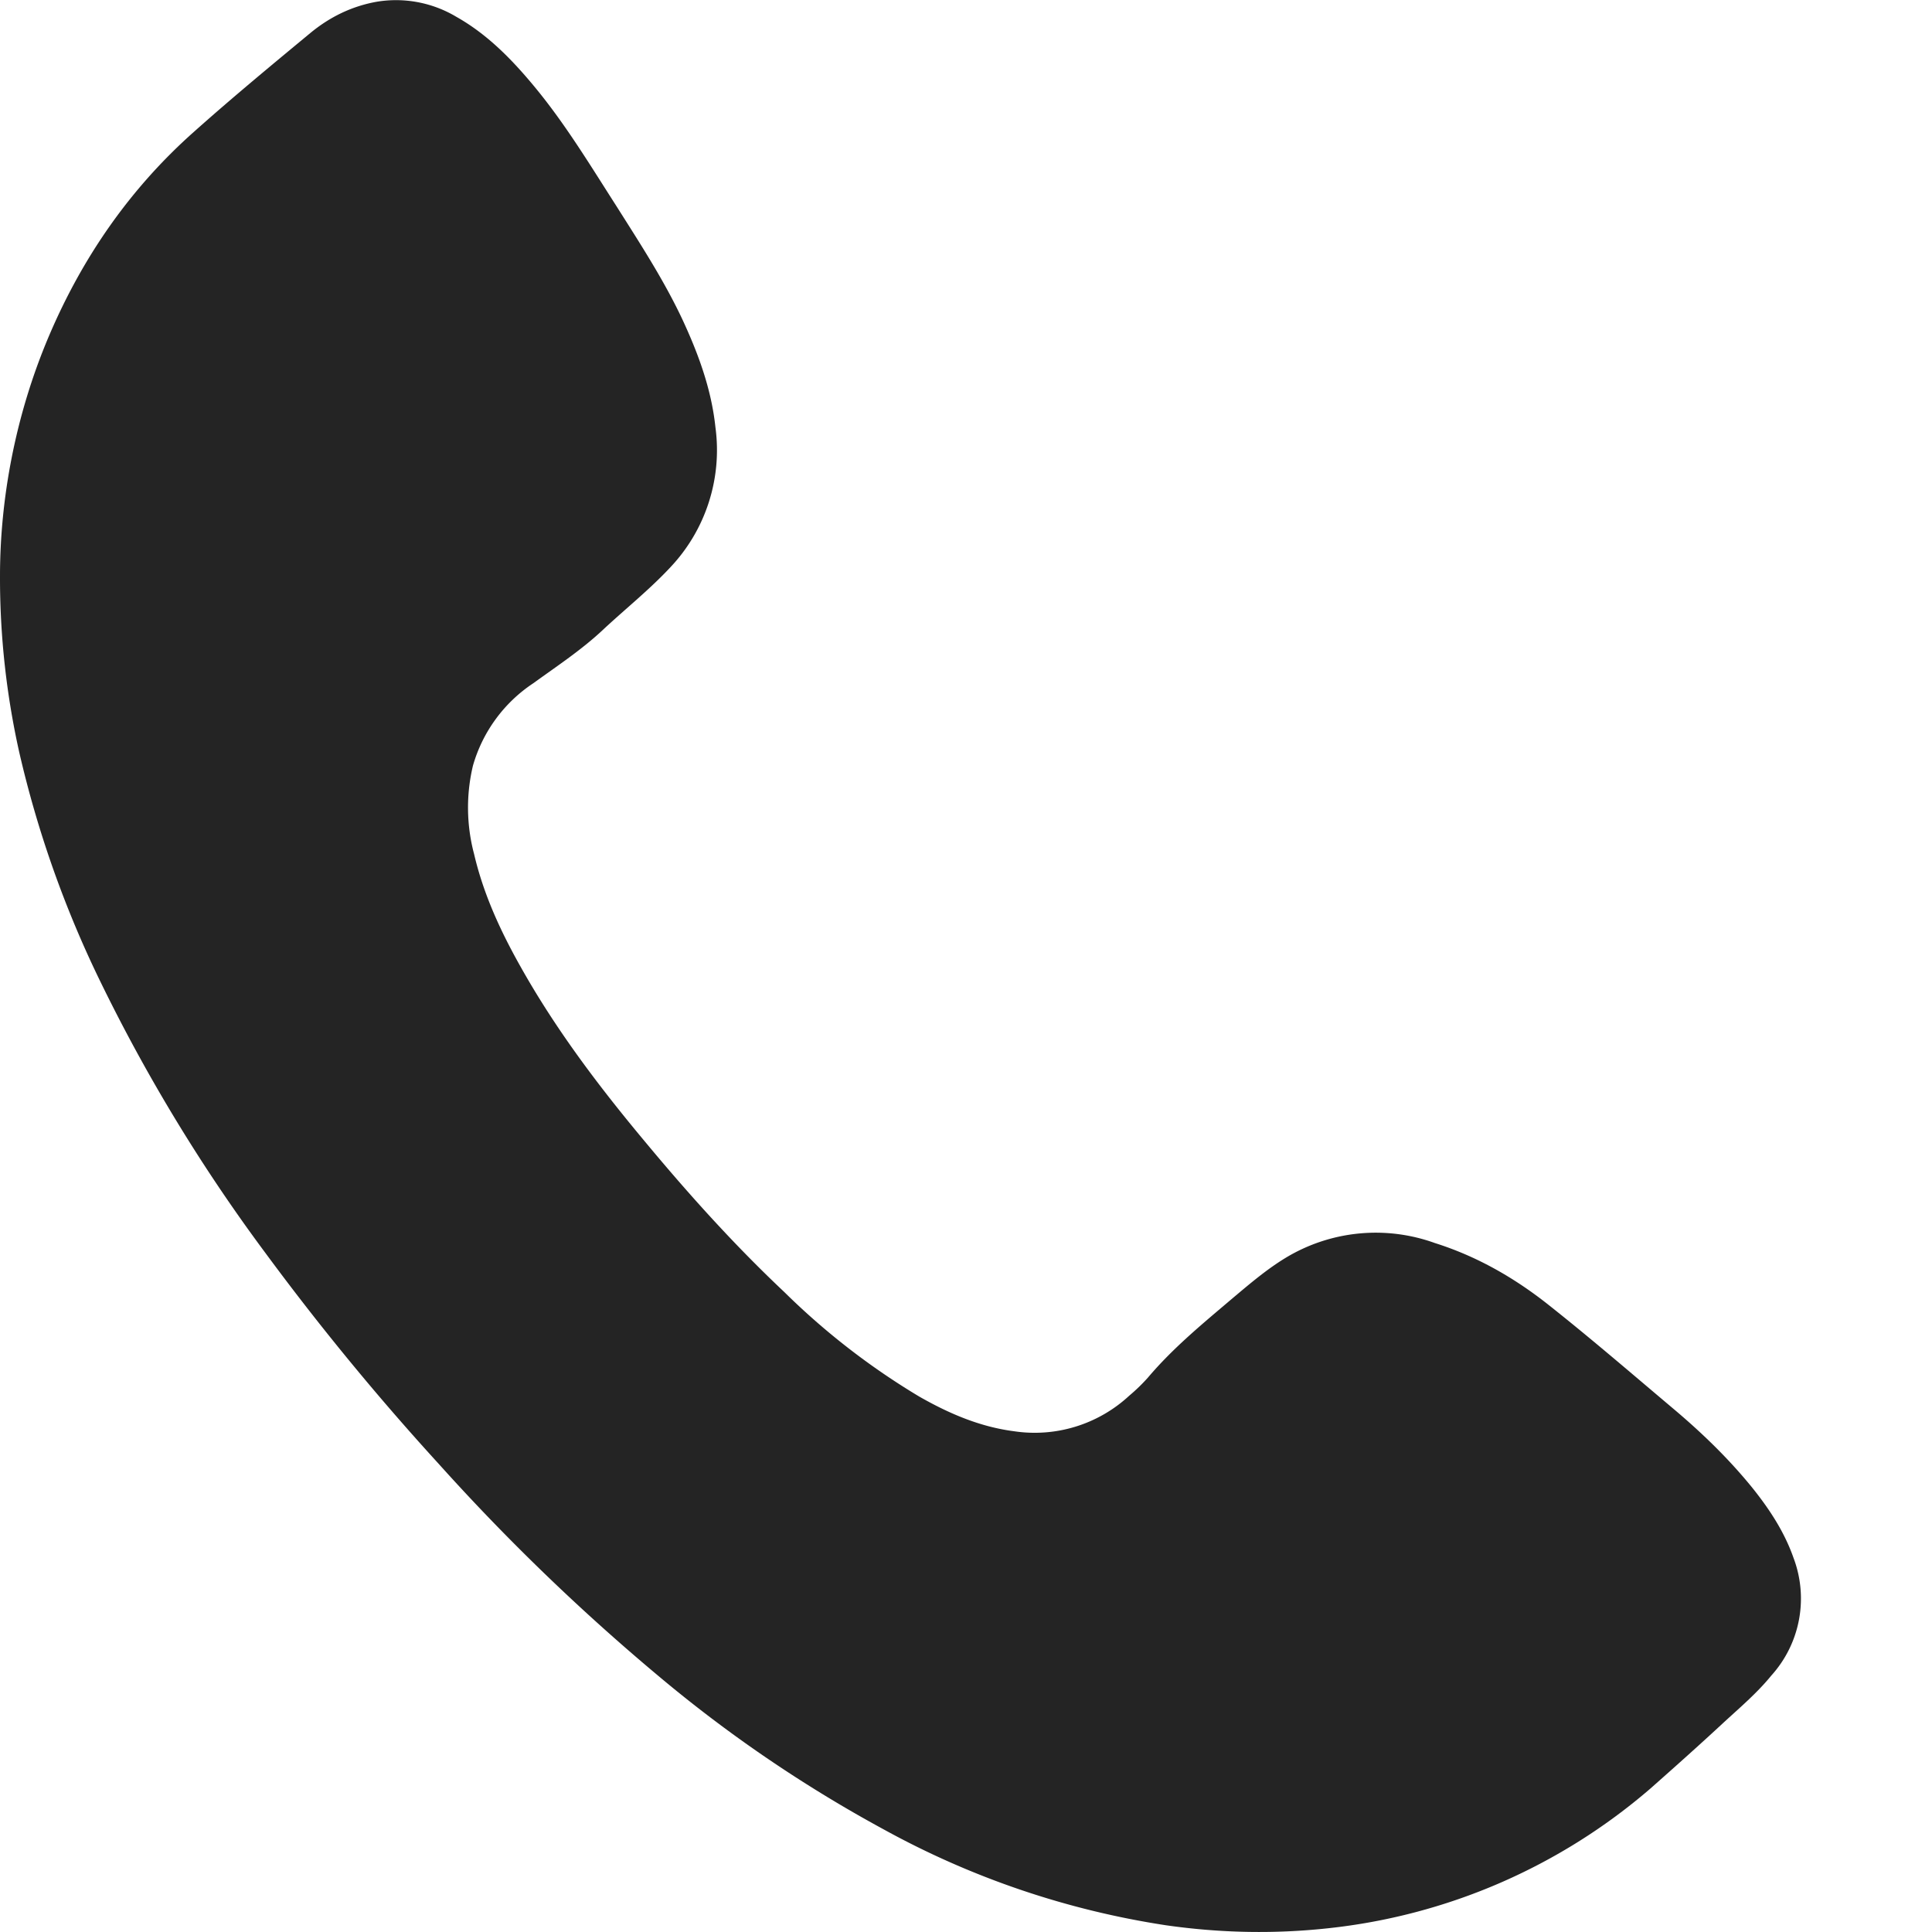
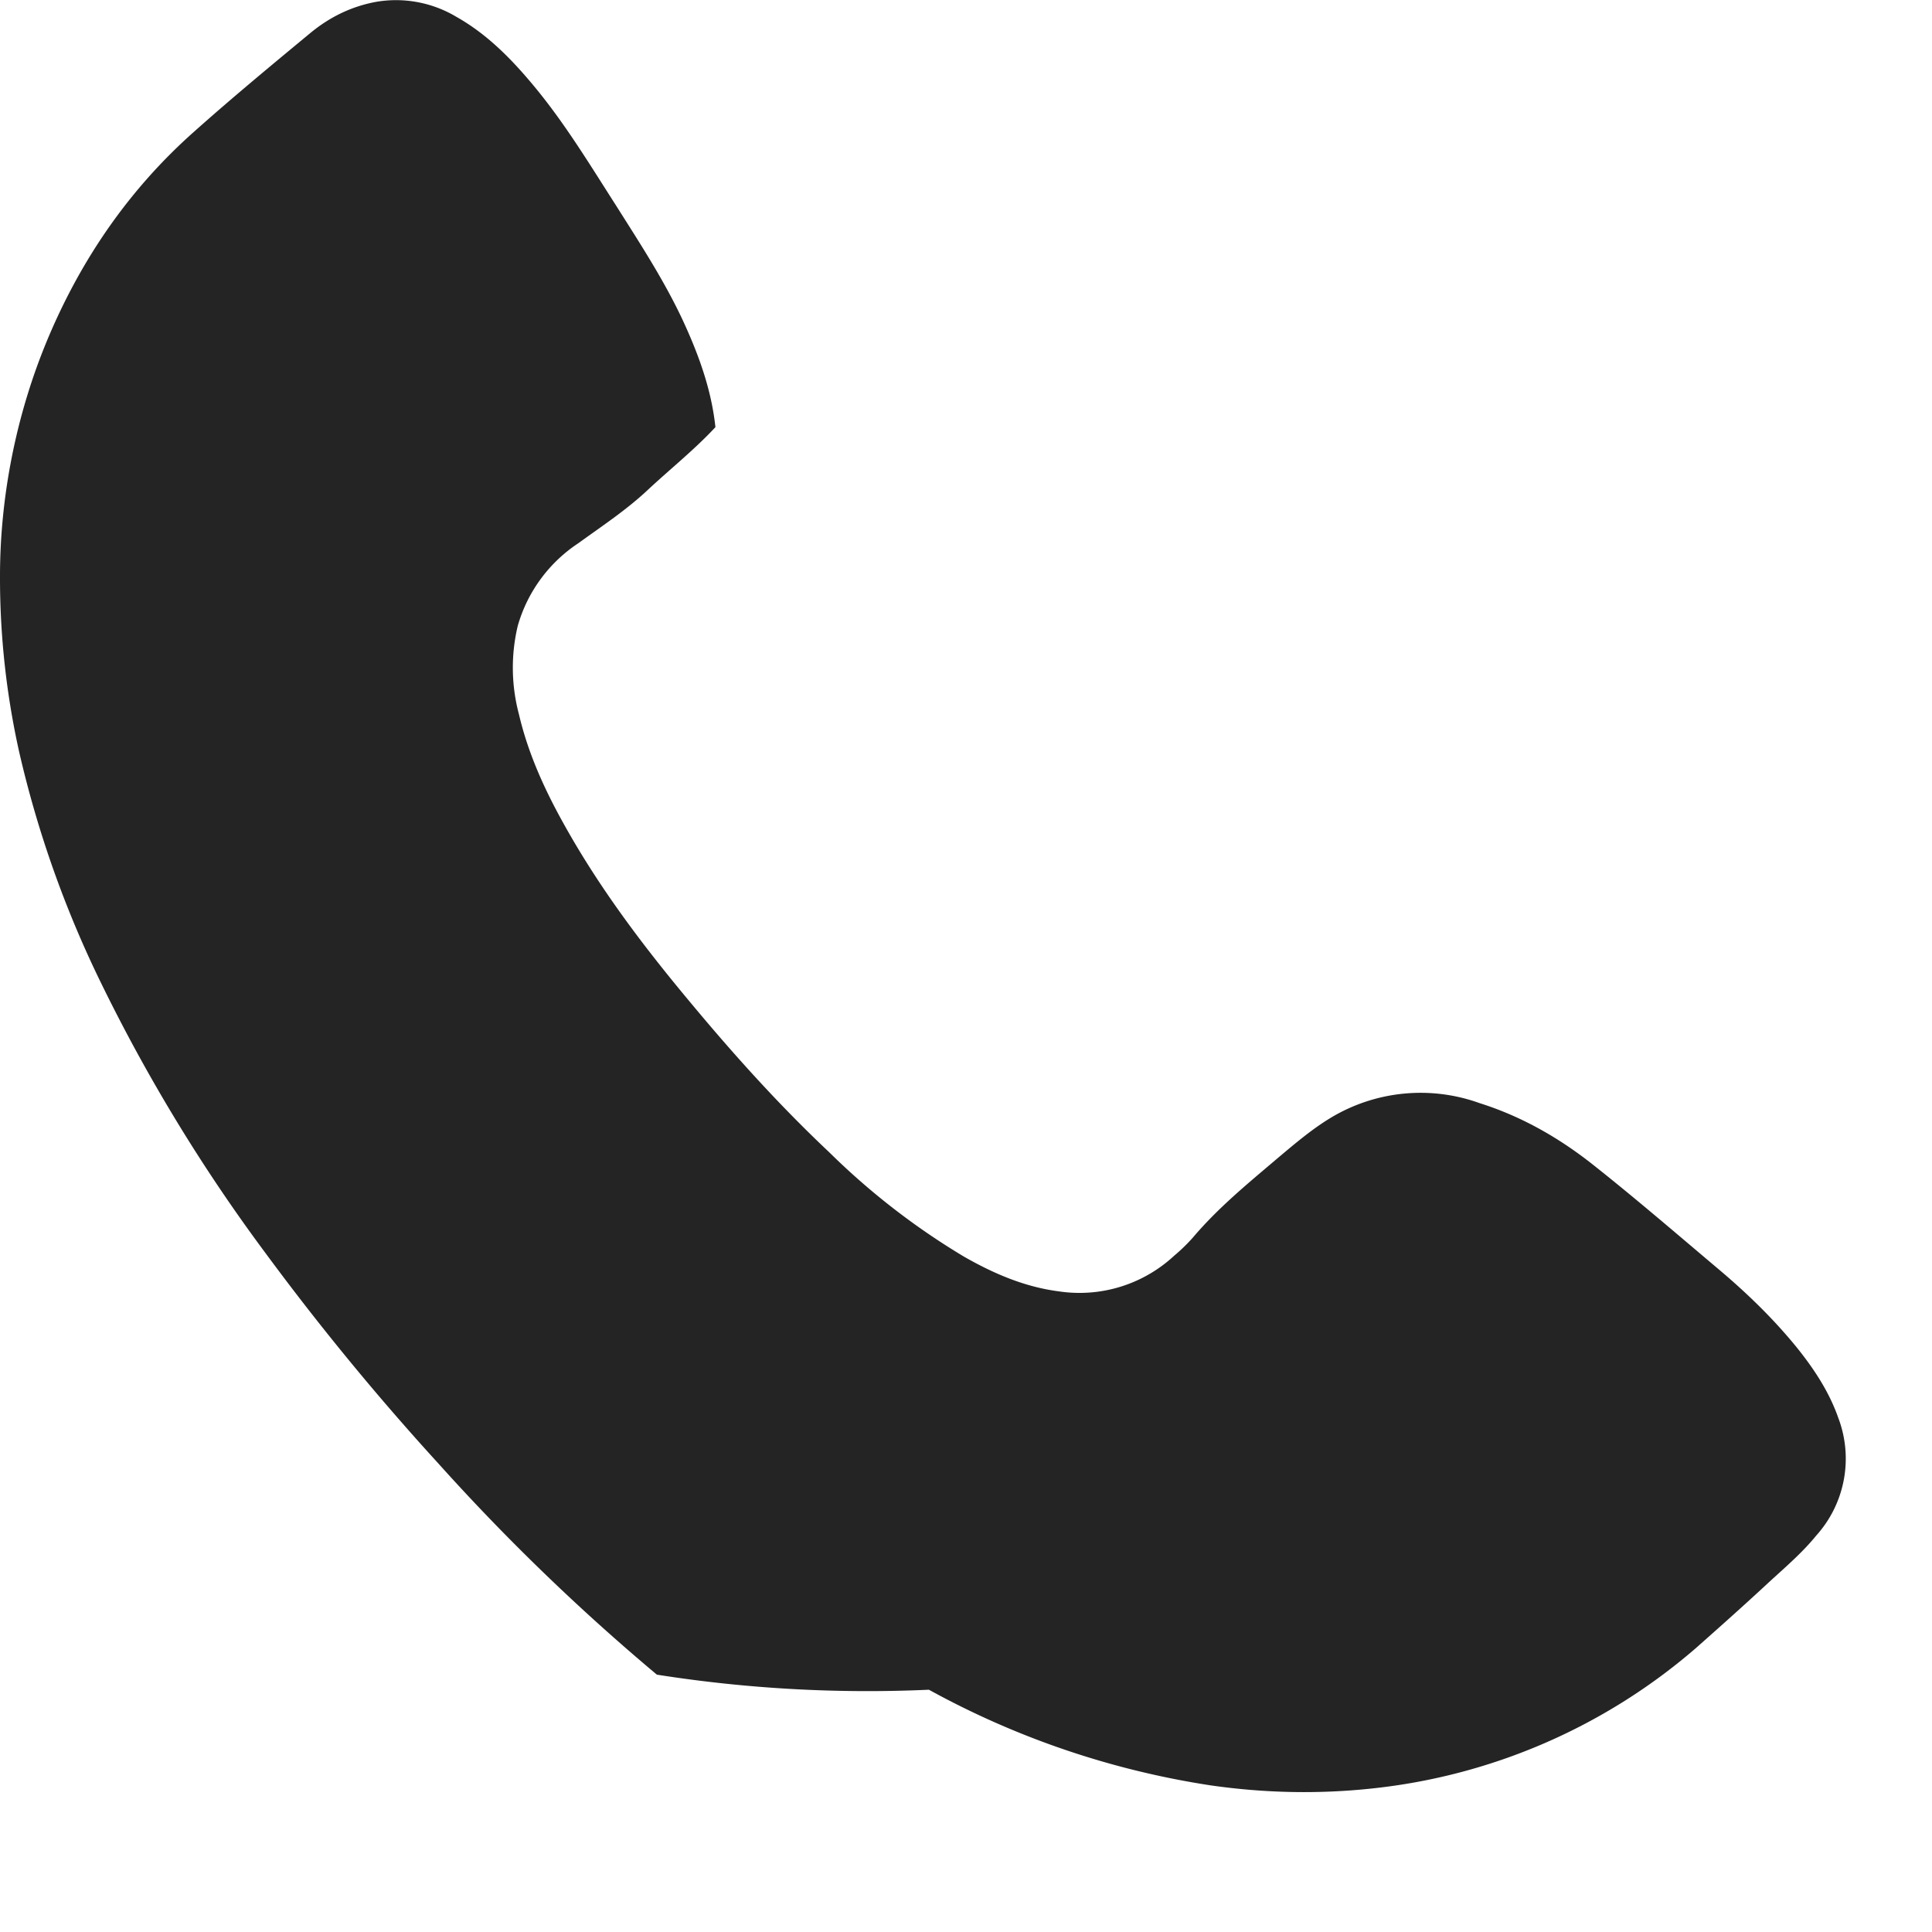
<svg xmlns="http://www.w3.org/2000/svg" viewBox="0 0 10 10">
-   <path d="M0 2.982c0-.396.078-.83.253-1.242.173-.407.419-.763.75-1.057.196-.175.399-.343.602-.511.1-.083.215-.14.345-.163a.609.609 0 0 1 .412.078c.16.09.287.22.403.36.161.194.291.41.427.622.12.19.242.377.338.58.084.18.152.364.173.562a.883.883 0 0 1-.232.724c-.107.115-.231.214-.346.321-.112.106-.24.19-.364.28a.763.763 0 0 0-.313.427.936.936 0 0 0 .006.458c.048.206.136.397.239.58.183.327.408.624.647.91.226.272.462.534.72.777a3.7 3.7 0 0 0 .697.54c.154.088.314.157.491.18a.72.72 0 0 0 .597-.184.933.933 0 0 0 .097-.094c.131-.155.288-.283.441-.413.088-.074.176-.149.274-.208a.901.901 0 0 1 .77-.075c.219.069.415.182.592.323.217.172.427.353.638.531.15.126.29.261.414.414.088.11.165.227.212.361a.595.595 0 0 1-.115.61c-.07.086-.156.16-.238.235-.127.118-.257.234-.387.349a3.05 3.05 0 0 1-1.672.724c-.279.03-.558.024-.837-.016a4.401 4.401 0 0 1-1.458-.495A7.02 7.02 0 0 1 3.4 8.668a11.107 11.107 0 0 1-1.131-1.093 13.47 13.47 0 0 1-.894-1.088 8.827 8.827 0 0 1-.85-1.395 5.54 5.54 0 0 1-.426-1.201A4.138 4.138 0 0 1 0 2.982" fill="#242424" fill-rule="evenodd" />
+   <path d="M0 2.982c0-.396.078-.83.253-1.242.173-.407.419-.763.75-1.057.196-.175.399-.343.602-.511.1-.083.215-.14.345-.163a.609.609 0 0 1 .412.078c.16.09.287.22.403.36.161.194.291.41.427.622.12.19.242.377.338.58.084.18.152.364.173.562c-.107.115-.231.214-.346.321-.112.106-.24.19-.364.28a.763.763 0 0 0-.313.427.936.936 0 0 0 .006.458c.048.206.136.397.239.58.183.327.408.624.647.91.226.272.462.534.72.777a3.7 3.7 0 0 0 .697.54c.154.088.314.157.491.18a.72.72 0 0 0 .597-.184.933.933 0 0 0 .097-.094c.131-.155.288-.283.441-.413.088-.074.176-.149.274-.208a.901.901 0 0 1 .77-.075c.219.069.415.182.592.323.217.172.427.353.638.531.15.126.29.261.414.414.088.11.165.227.212.361a.595.595 0 0 1-.115.61c-.07.086-.156.16-.238.235-.127.118-.257.234-.387.349a3.05 3.05 0 0 1-1.672.724c-.279.03-.558.024-.837-.016a4.401 4.401 0 0 1-1.458-.495A7.02 7.02 0 0 1 3.4 8.668a11.107 11.107 0 0 1-1.131-1.093 13.47 13.47 0 0 1-.894-1.088 8.827 8.827 0 0 1-.85-1.395 5.54 5.54 0 0 1-.426-1.201A4.138 4.138 0 0 1 0 2.982" fill="#242424" fill-rule="evenodd" />
</svg>